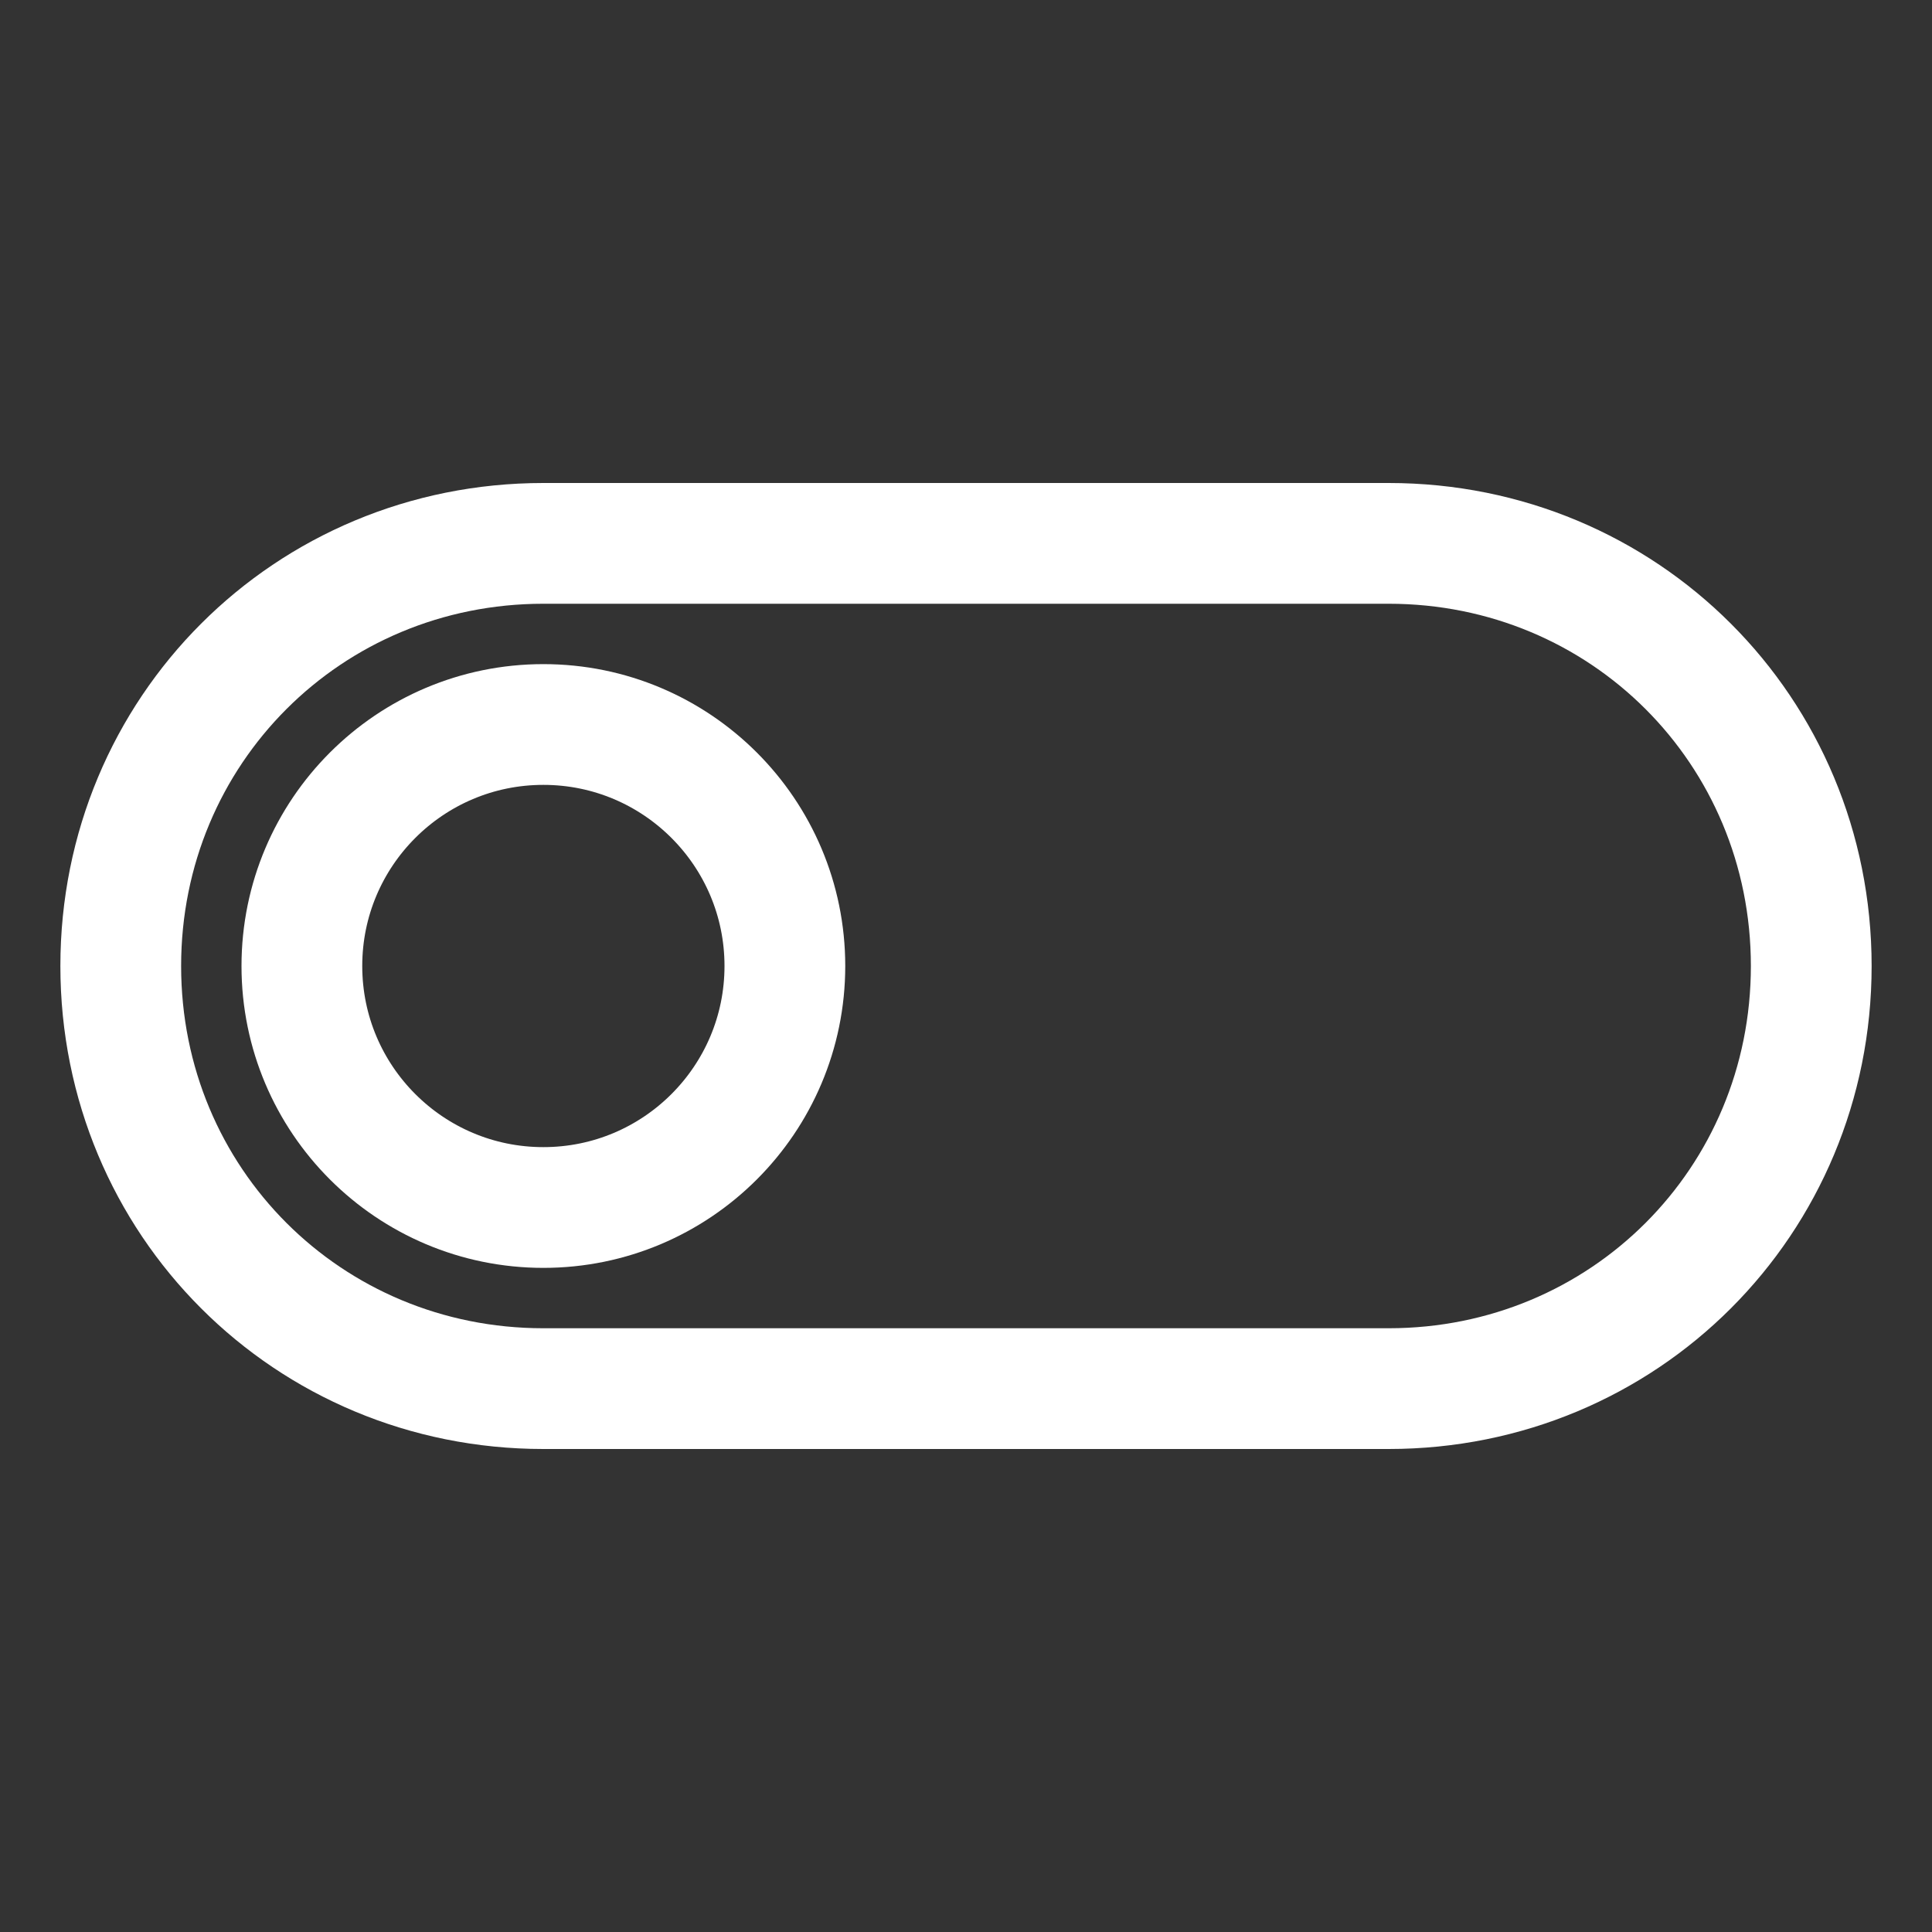
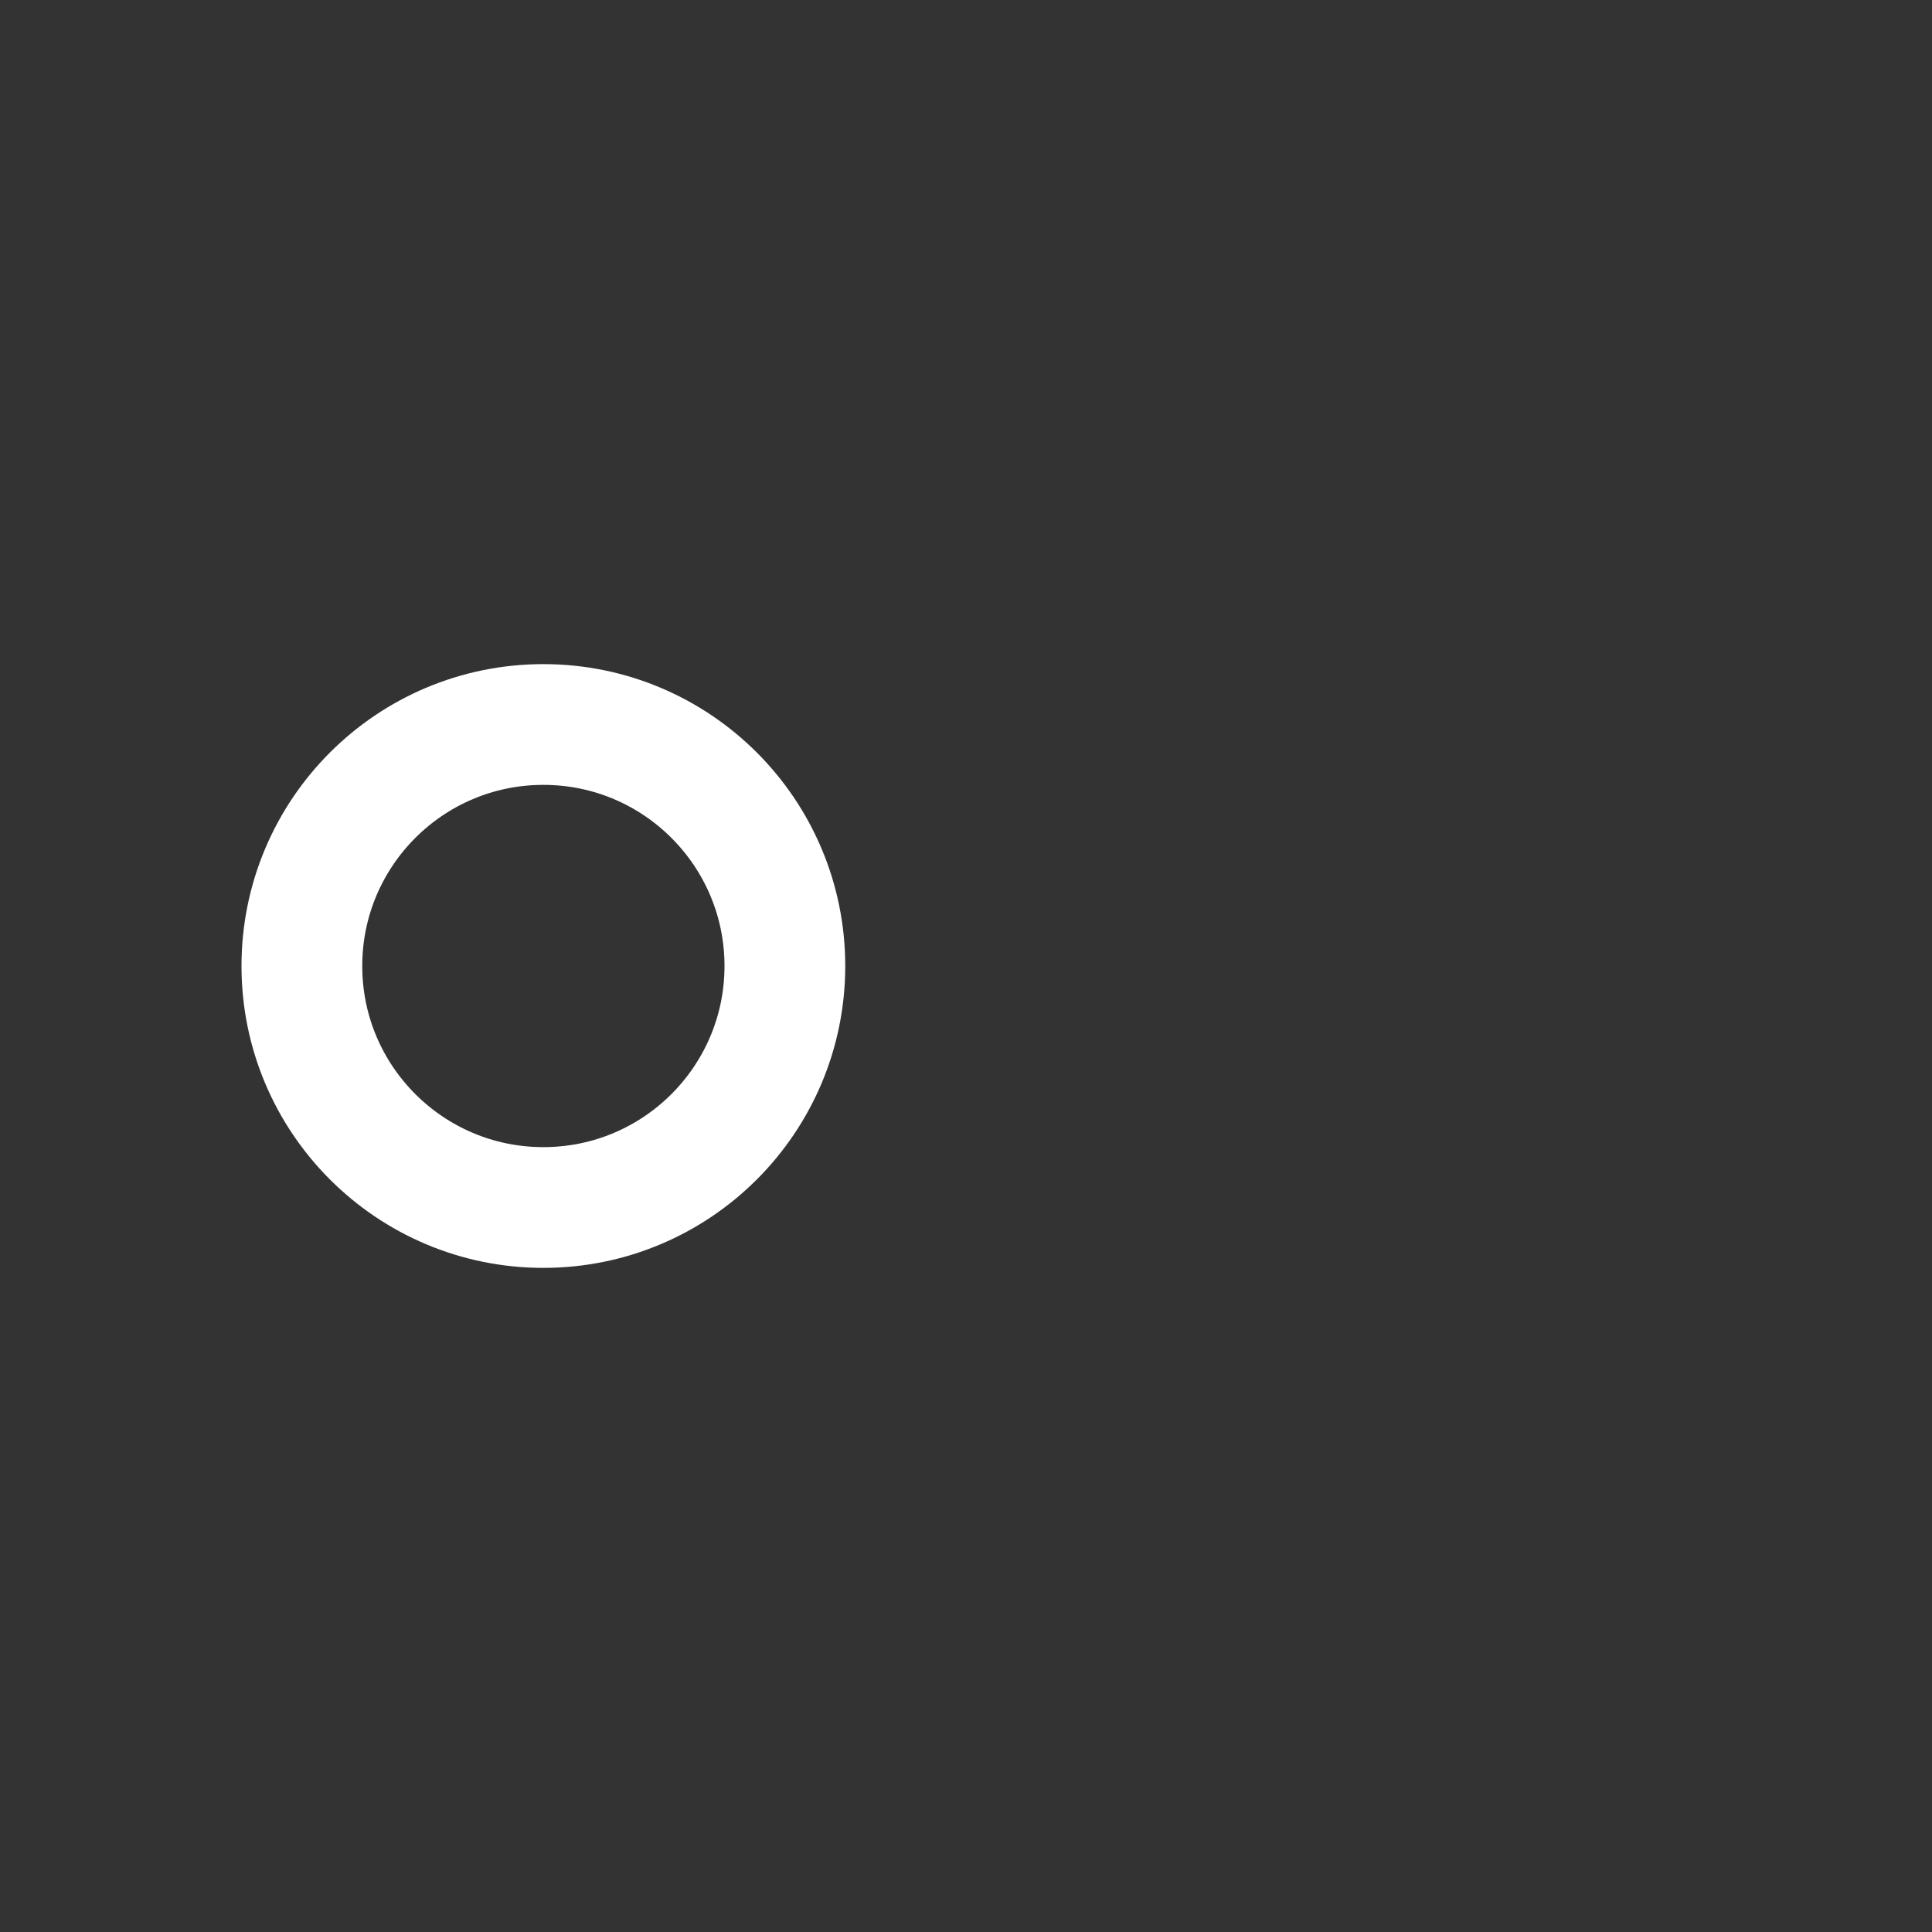
<svg xmlns="http://www.w3.org/2000/svg" id="Icons" viewBox="0 0 32 32" xml:space="preserve" width="100px" height="100px" fill="#ffffff" stroke="#ffffff">
  <rect x="0" y="0" width="32" height="32" fill="#333333" stroke="none" />
  <g id="SVGRepo_bgCarrier" stroke-width="0" />
  <g id="SVGRepo_tracerCarrier" stroke-linecap="round" stroke-linejoin="round" />
  <g id="SVGRepo_iconCarrier">
    <style type="text/css"> .st0{fill:none;stroke:#ffffff;stroke-width:2;stroke-linecap:round;stroke-linejoin:round;stroke-miterlimit:10;} </style>
-     <path class="st0" d="M23,23H9c-3.9,0-7-3.1-7-7v0c0-3.9,3.1-7,7-7h14c3.9,0,7,3.1,7,7v0C30,19.9,26.9,23,23,23z" />
    <circle class="st0" cx="9" cy="16" r="4" />
  </g>
</svg>